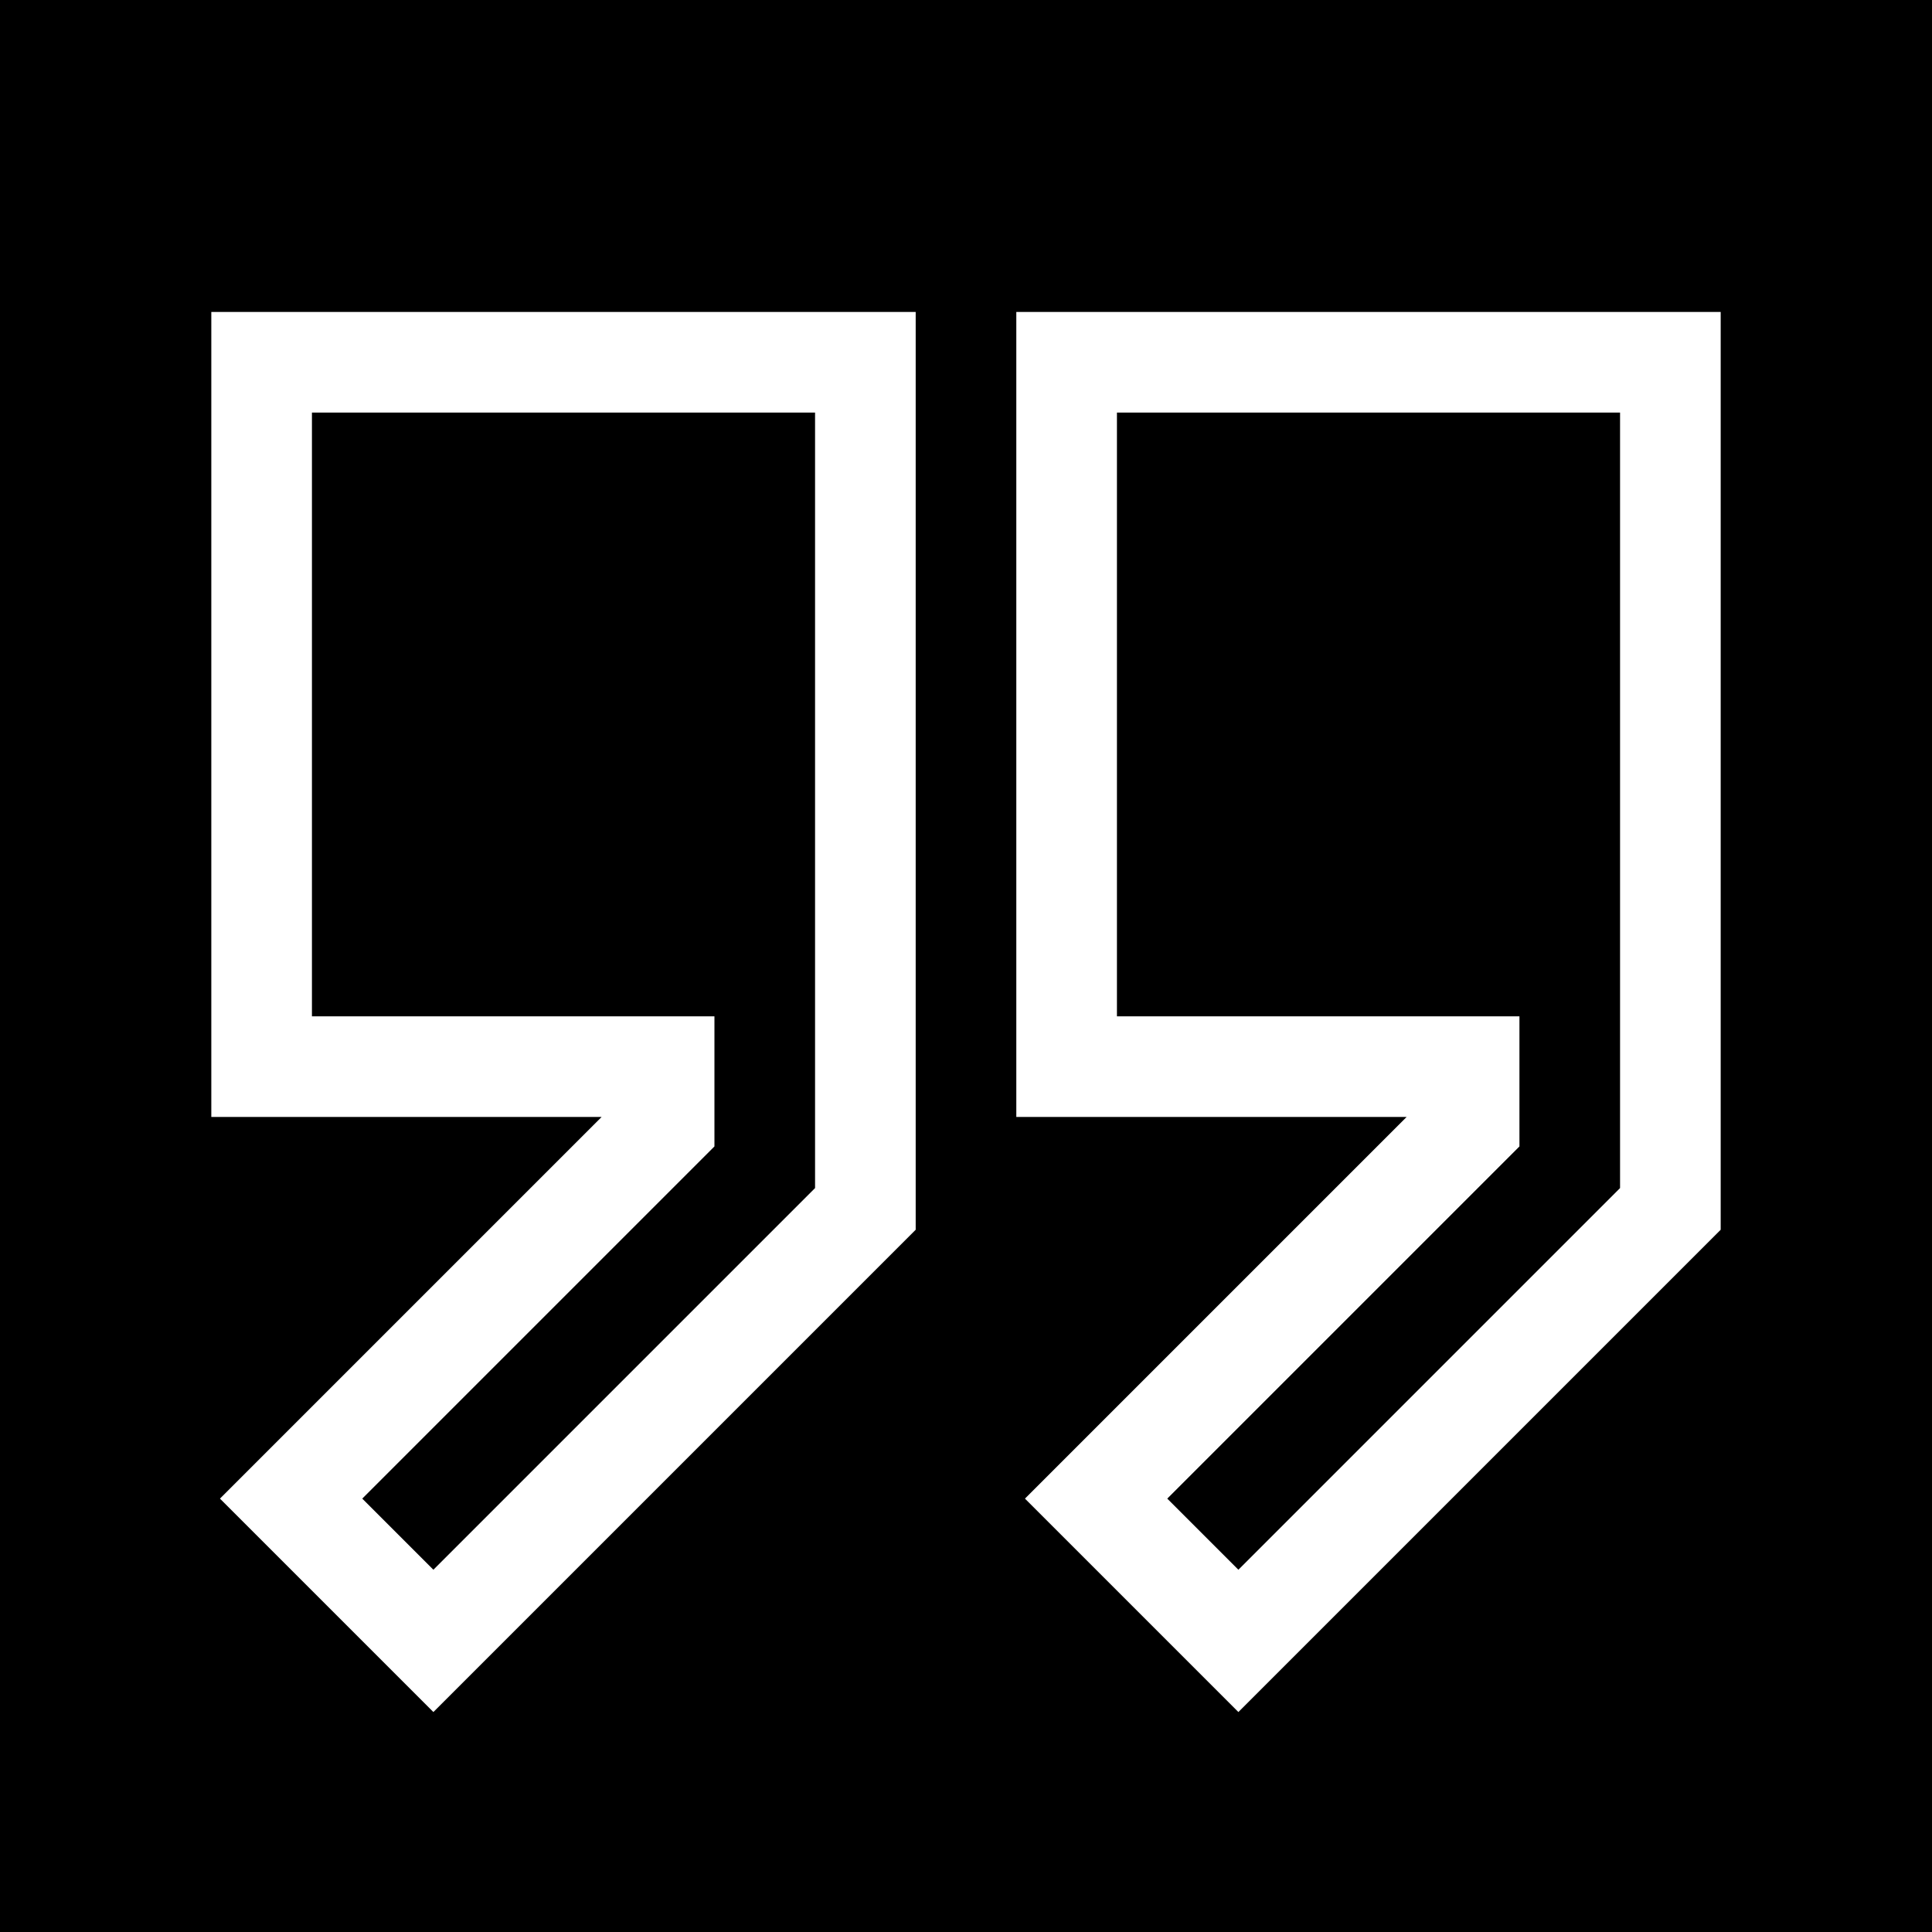
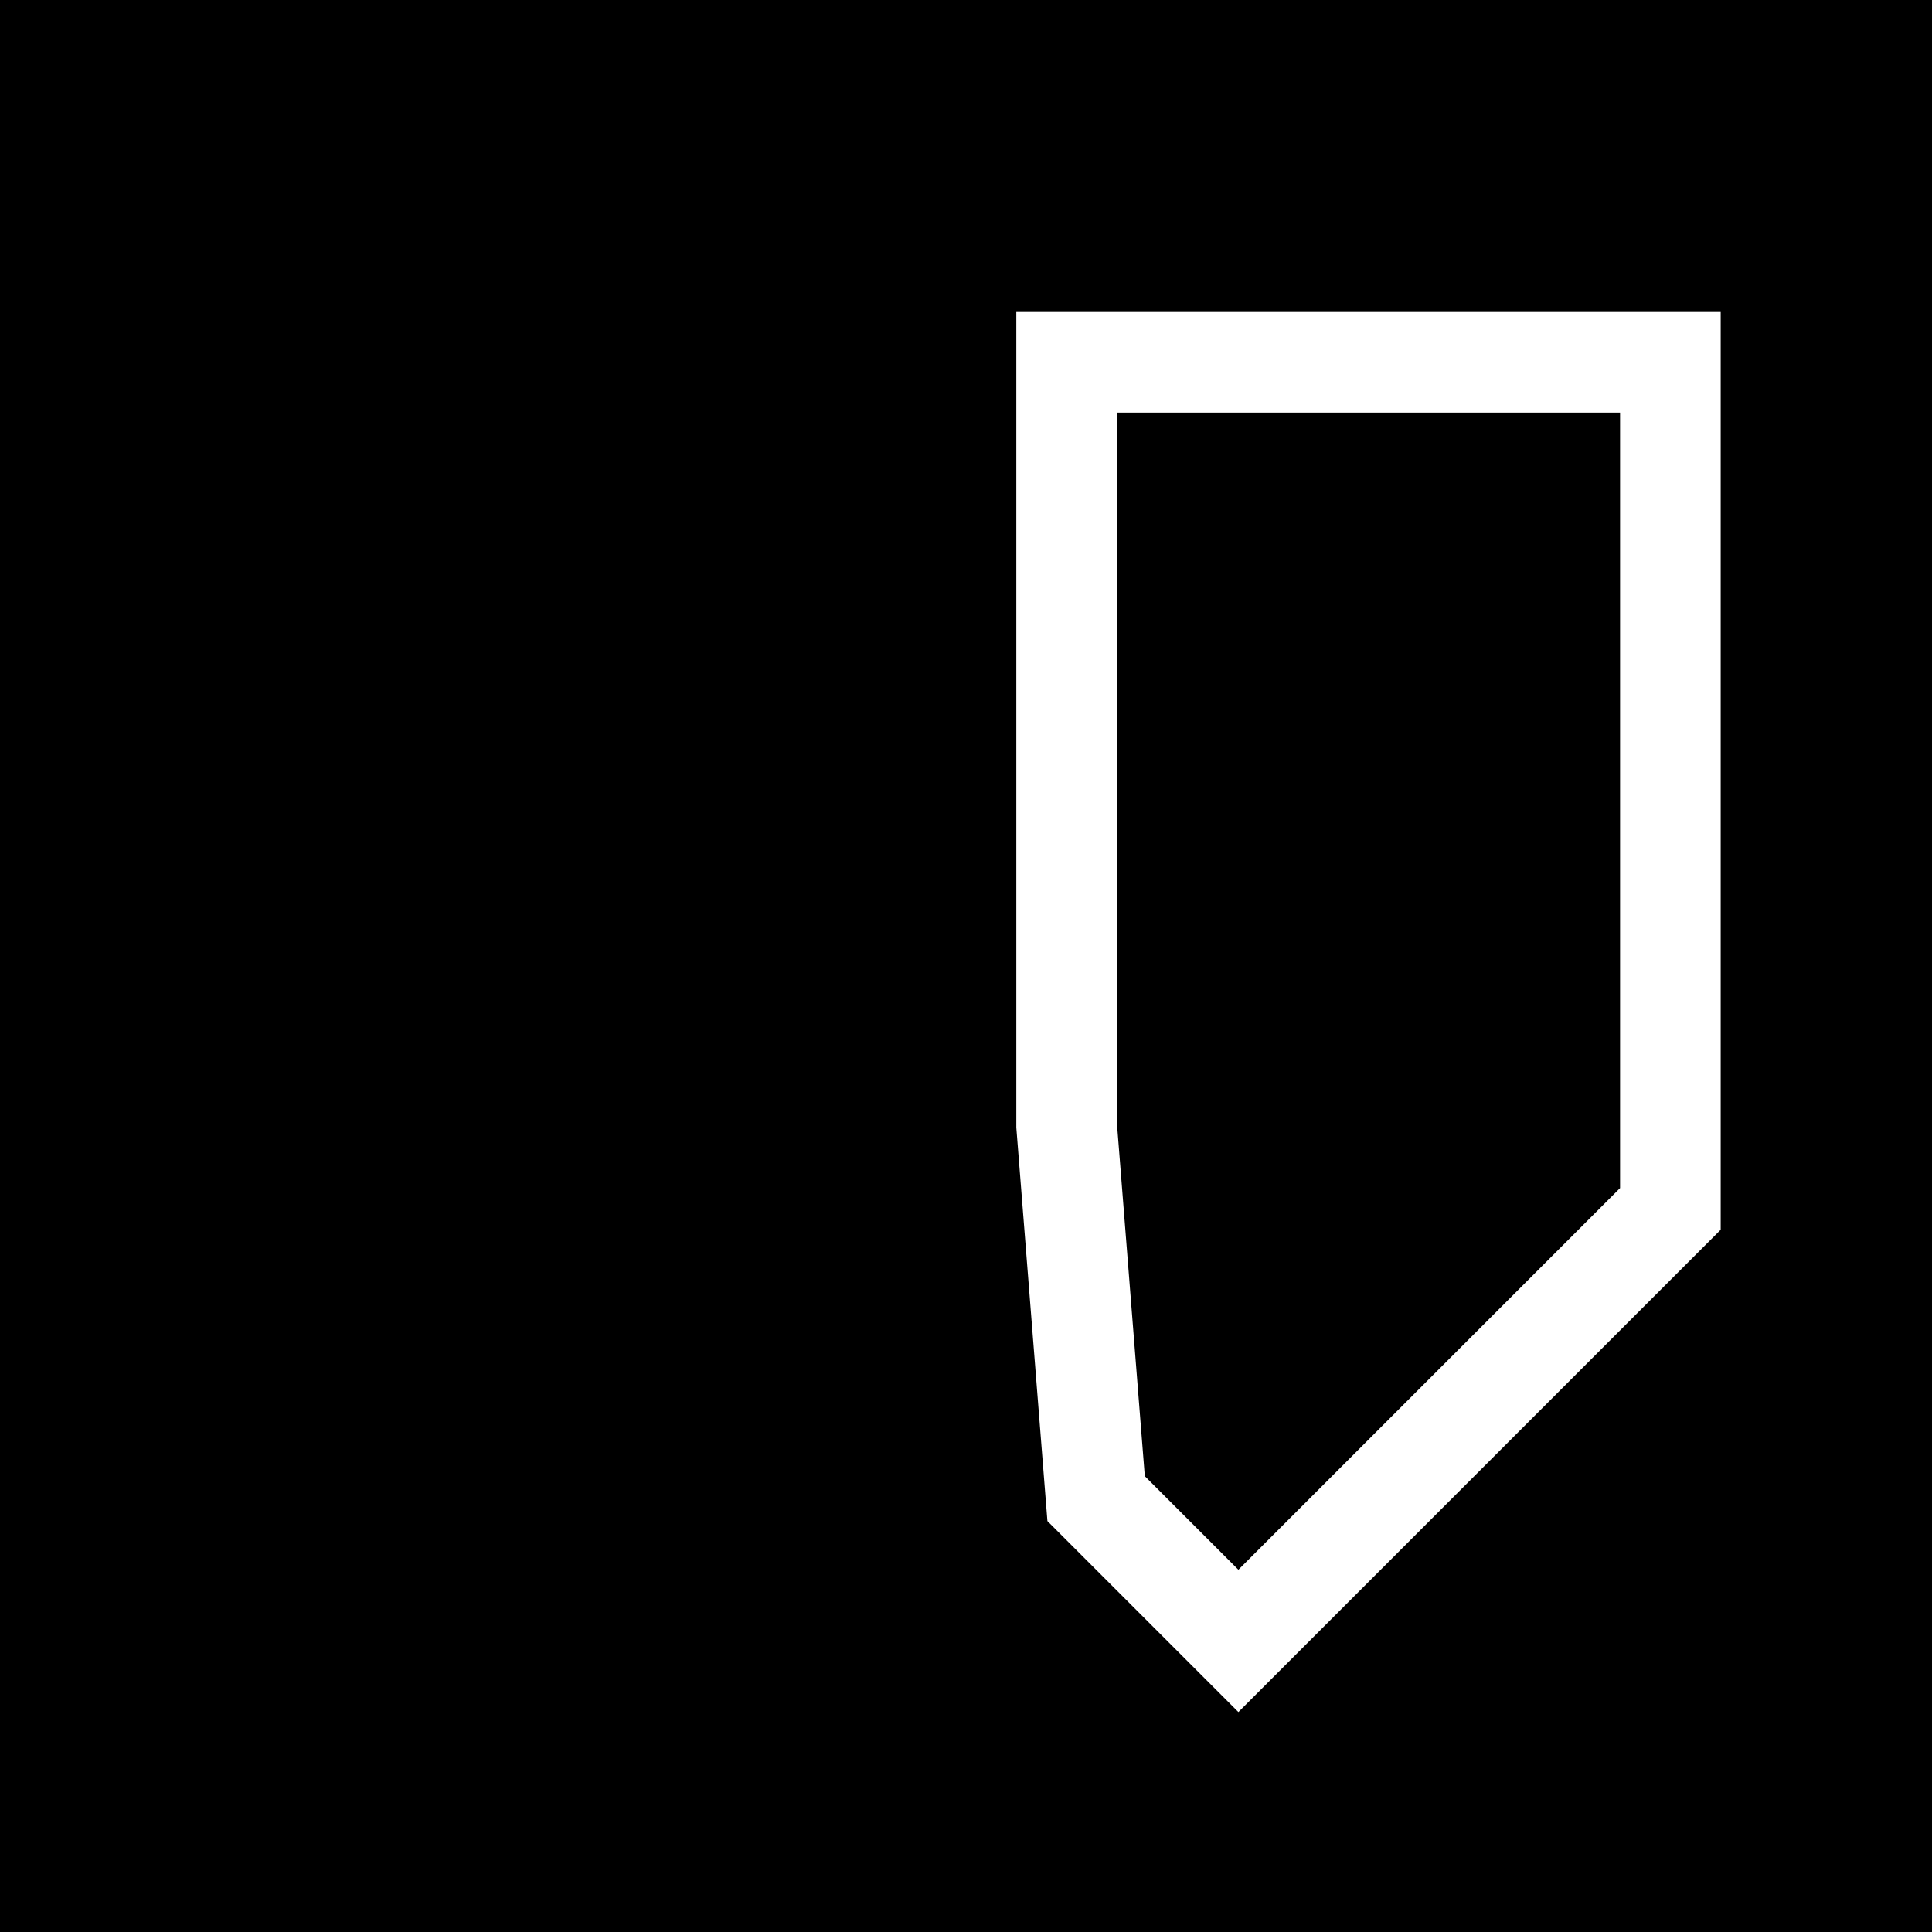
<svg xmlns="http://www.w3.org/2000/svg" viewBox="-1.6 -1.6 19.20 19.20" fill="none" stroke="#ffffff">
  <rect x="-1.6" y="-1.6" width="19.20" height="19.20" fill="#808080" stroke="none" />
  <g id="SVGRepo_bgCarrier" stroke-width="0">
    <rect x="-1.6" y="-1.6" width="19.20" height="19.20" rx="0" fill="#000000" strokewidth="0" />
  </g>
  <g id="SVGRepo_tracerCarrier" stroke-linecap="round" stroke-linejoin="round" />
  <g id="SVGRepo_iconCarrier">
-     <path d="M7 10.414L2.707 14.707L1.293 13.293L5 9.586V9L1 9V2H7V10.414Z" fill="#000000" />
-     <path d="M9 9L13 9V9.586L9.293 13.293L10.707 14.707L15 10.414L15 2H9L9 9Z" fill="#000000" />
+     <path d="M9 9V9.586L9.293 13.293L10.707 14.707L15 10.414L15 2H9L9 9Z" fill="#000000" />
  </g>
</svg>